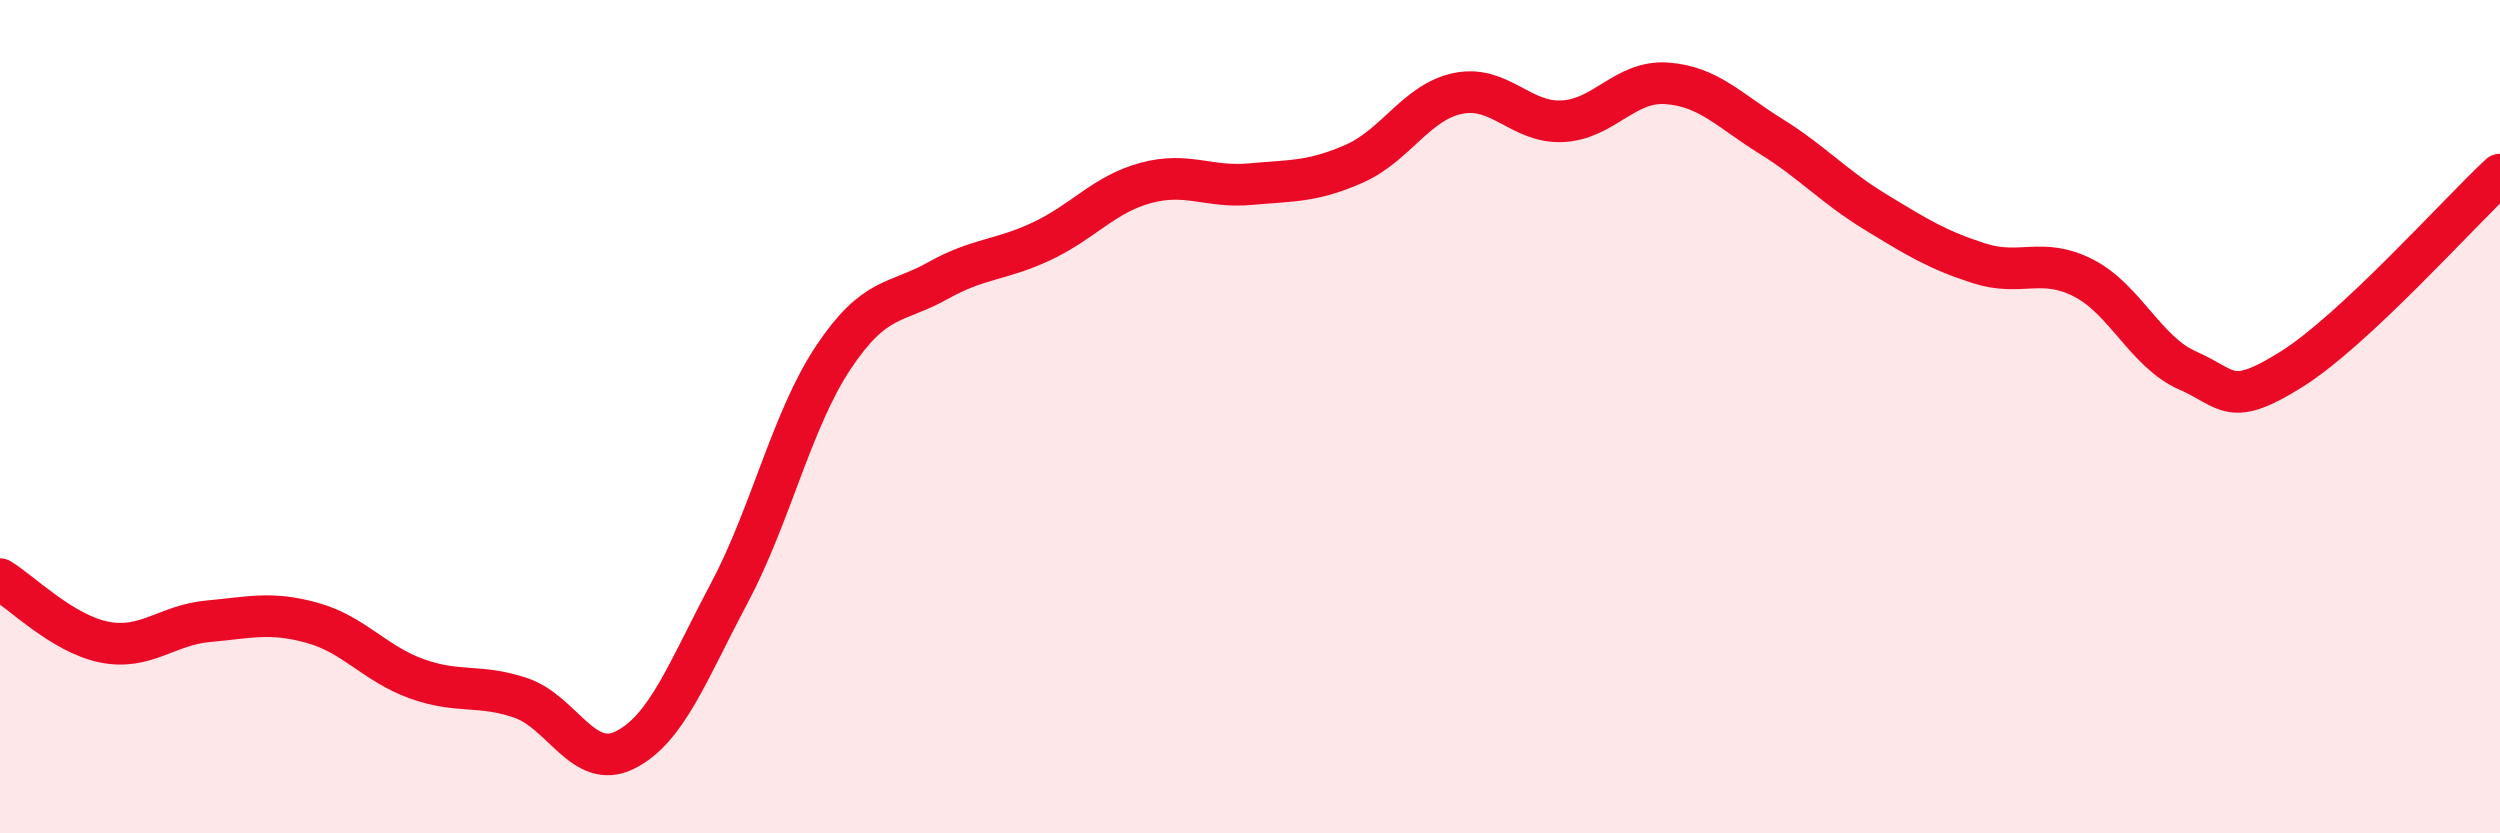
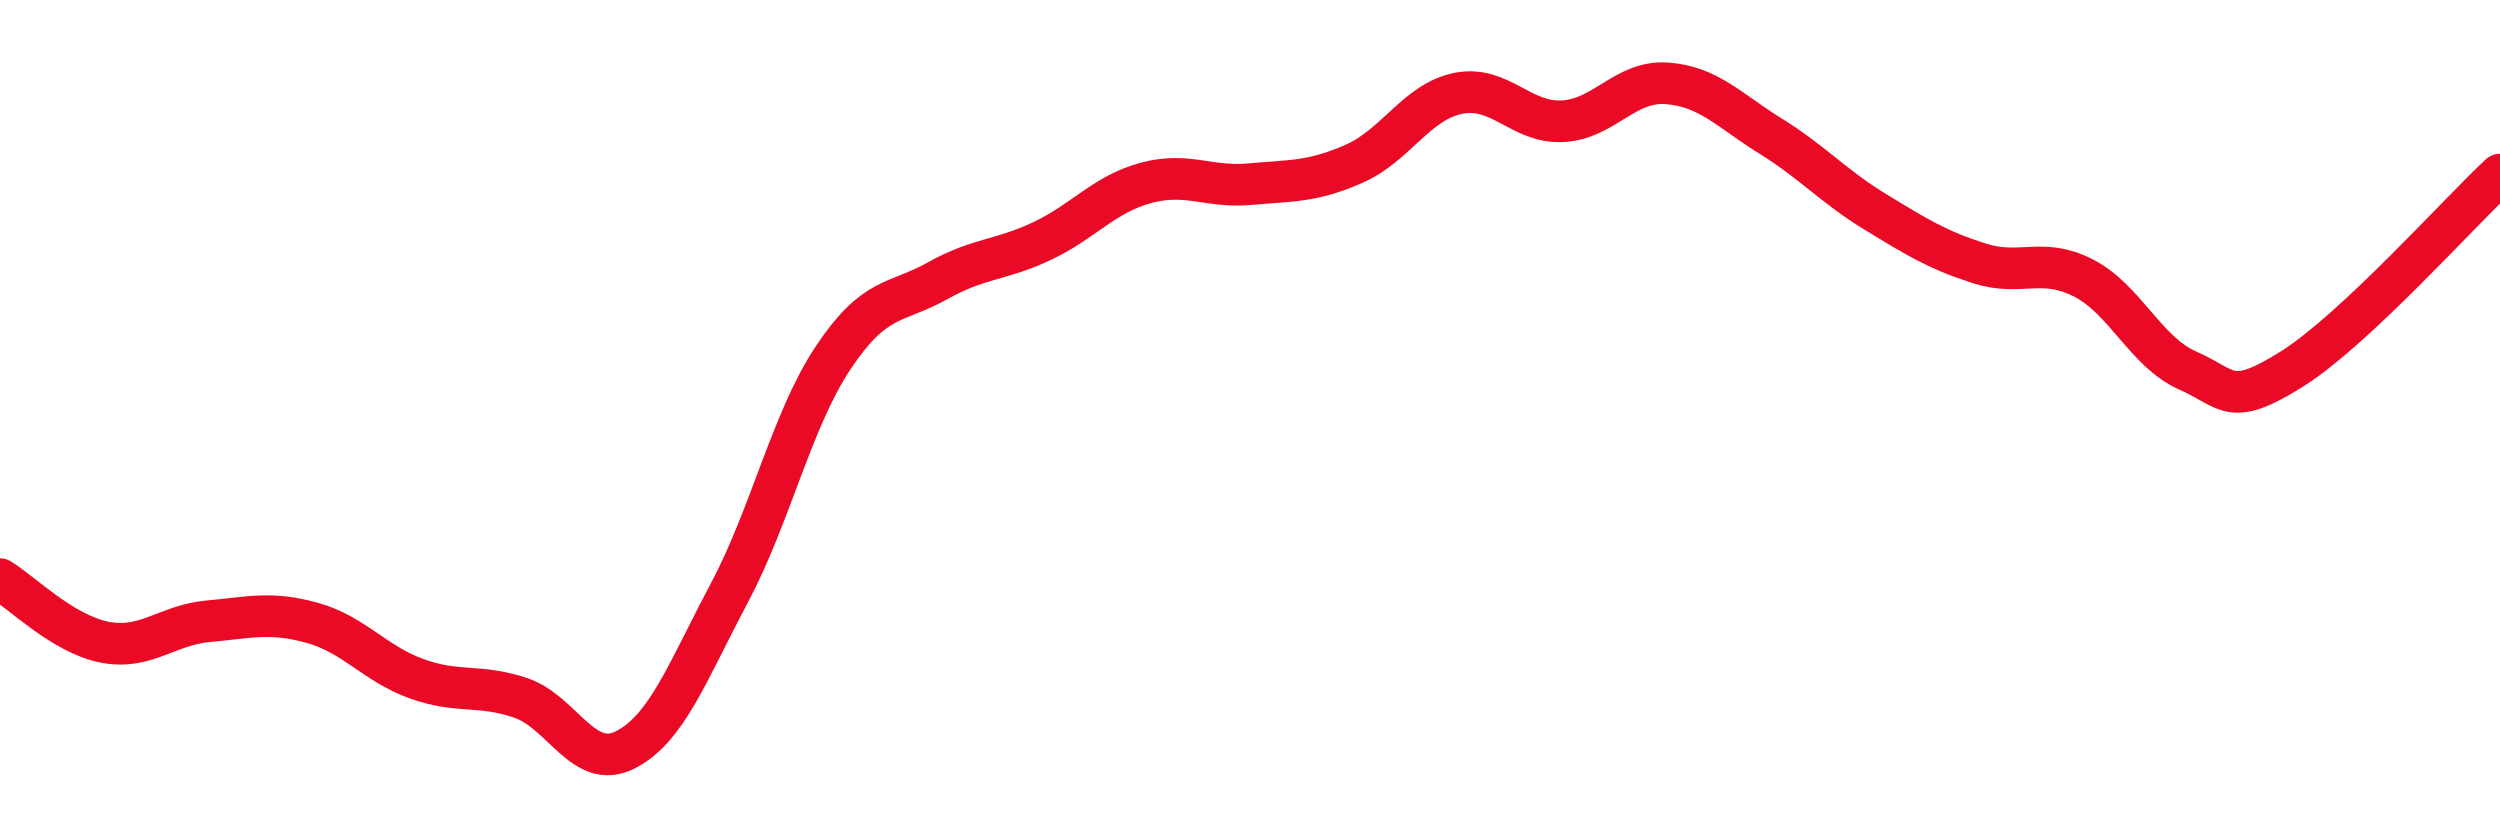
<svg xmlns="http://www.w3.org/2000/svg" width="60" height="20" viewBox="0 0 60 20">
-   <path d="M 0,13.9 C 0.5,14.2 1.5,15.21 2.5,15.41 C 3.5,15.61 4,15 5,14.91 C 6,14.82 6.5,14.67 7.5,14.95 C 8.5,15.23 9,15.93 10,16.29 C 11,16.65 11.5,16.41 12.5,16.75 C 13.5,17.09 14,18.5 15,18 C 16,17.5 16.5,16.12 17.5,14.24 C 18.5,12.36 19,10.08 20,8.58 C 21,7.08 21.5,7.3 22.5,6.74 C 23.5,6.18 24,6.26 25,5.79 C 26,5.32 26.5,4.66 27.5,4.39 C 28.5,4.12 29,4.51 30,4.42 C 31,4.33 31.5,4.37 32.5,3.93 C 33.5,3.49 34,2.44 35,2.24 C 36,2.04 36.5,2.96 37.5,2.91 C 38.5,2.86 39,1.93 40,2 C 41,2.07 41.5,2.65 42.5,3.27 C 43.5,3.89 44,4.47 45,5.08 C 46,5.69 46.5,6 47.5,6.32 C 48.5,6.64 49,6.16 50,6.67 C 51,7.18 51.5,8.45 52.5,8.89 C 53.5,9.33 53.5,9.8 55,8.86 C 56.5,7.92 59,5.12 60,4.19L60 20L0 20Z" fill="#EB0A25" opacity="0.1" stroke-linecap="round" stroke-linejoin="round" />
  <path d="M 0,13.9 C 0.5,14.2 1.5,15.21 2.5,15.41 C 3.5,15.61 4,15 5,14.91 C 6,14.82 6.5,14.67 7.5,14.95 C 8.5,15.23 9,15.93 10,16.29 C 11,16.65 11.5,16.41 12.5,16.75 C 13.5,17.09 14,18.5 15,18 C 16,17.5 16.5,16.12 17.5,14.24 C 18.5,12.36 19,10.08 20,8.58 C 21,7.08 21.5,7.3 22.5,6.74 C 23.5,6.18 24,6.26 25,5.79 C 26,5.32 26.5,4.66 27.5,4.39 C 28.5,4.12 29,4.51 30,4.42 C 31,4.33 31.5,4.37 32.5,3.93 C 33.5,3.49 34,2.44 35,2.24 C 36,2.04 36.5,2.96 37.5,2.91 C 38.5,2.86 39,1.93 40,2 C 41,2.07 41.5,2.65 42.5,3.27 C 43.5,3.89 44,4.47 45,5.08 C 46,5.69 46.5,6 47.5,6.32 C 48.5,6.64 49,6.16 50,6.67 C 51,7.18 51.5,8.45 52.5,8.89 C 53.5,9.33 53.5,9.8 55,8.86 C 56.5,7.92 59,5.12 60,4.19" stroke="#EB0A25" stroke-width="1" fill="none" stroke-linecap="round" stroke-linejoin="round" />
</svg>